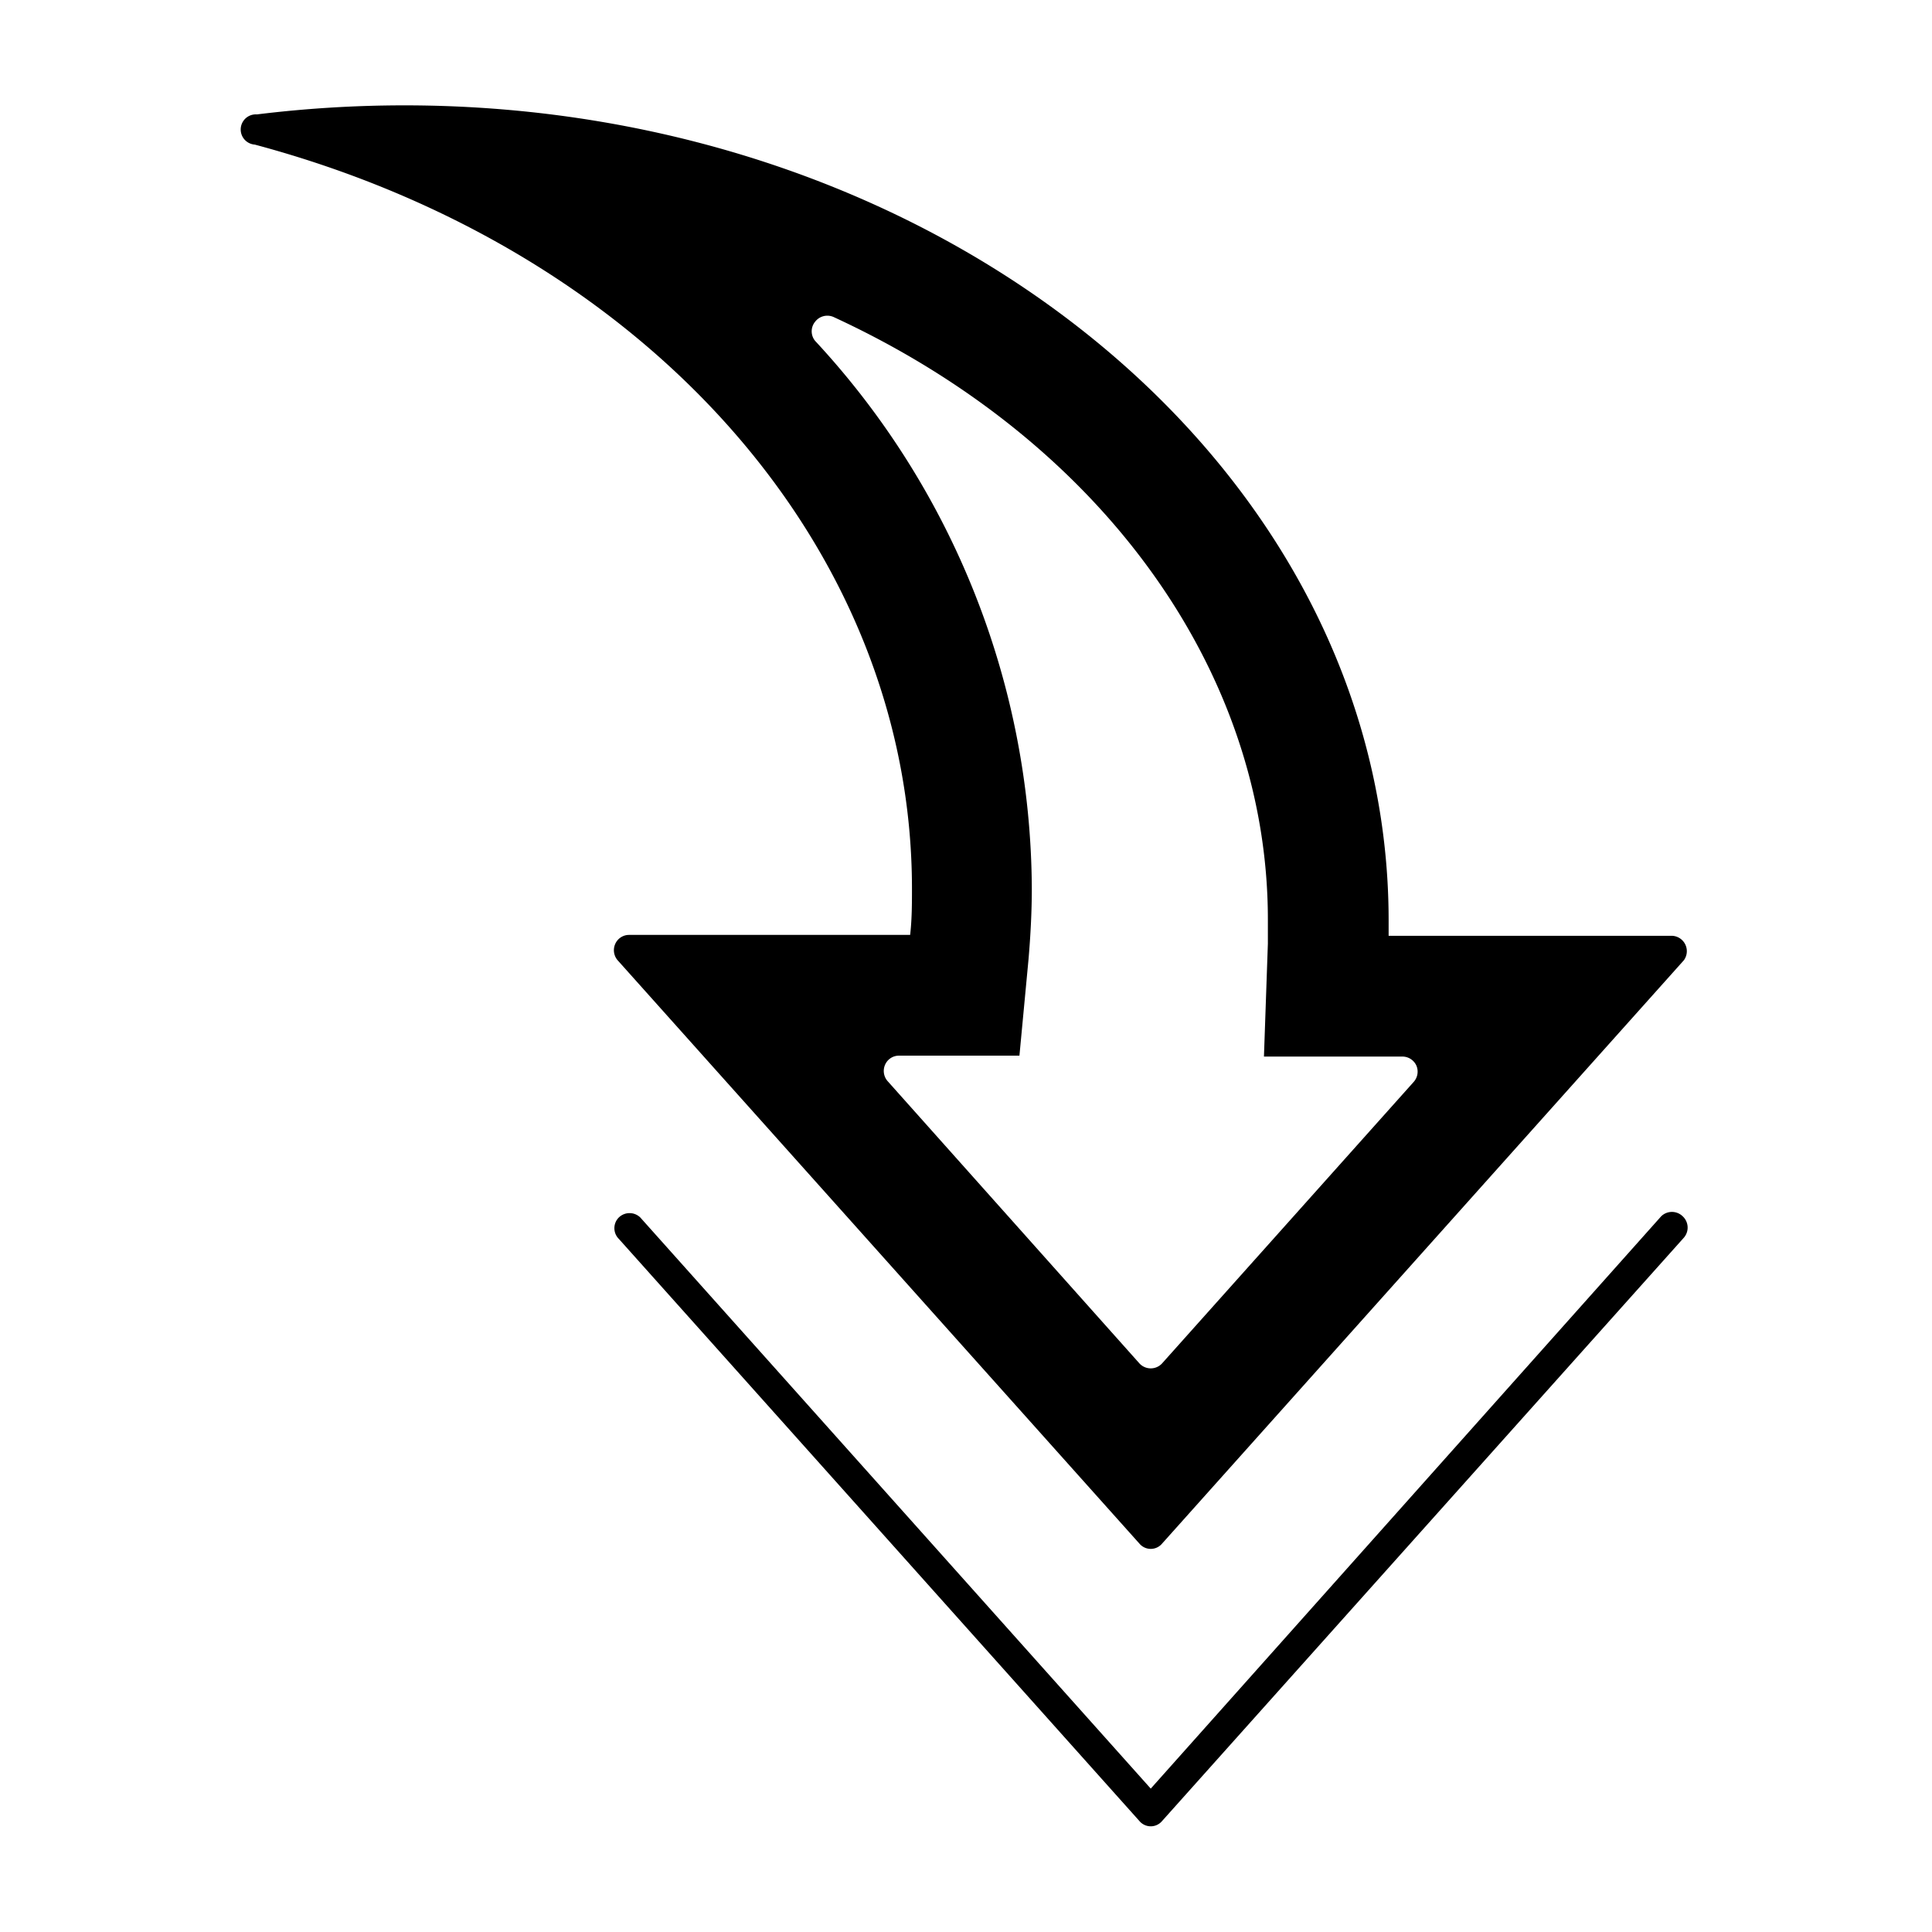
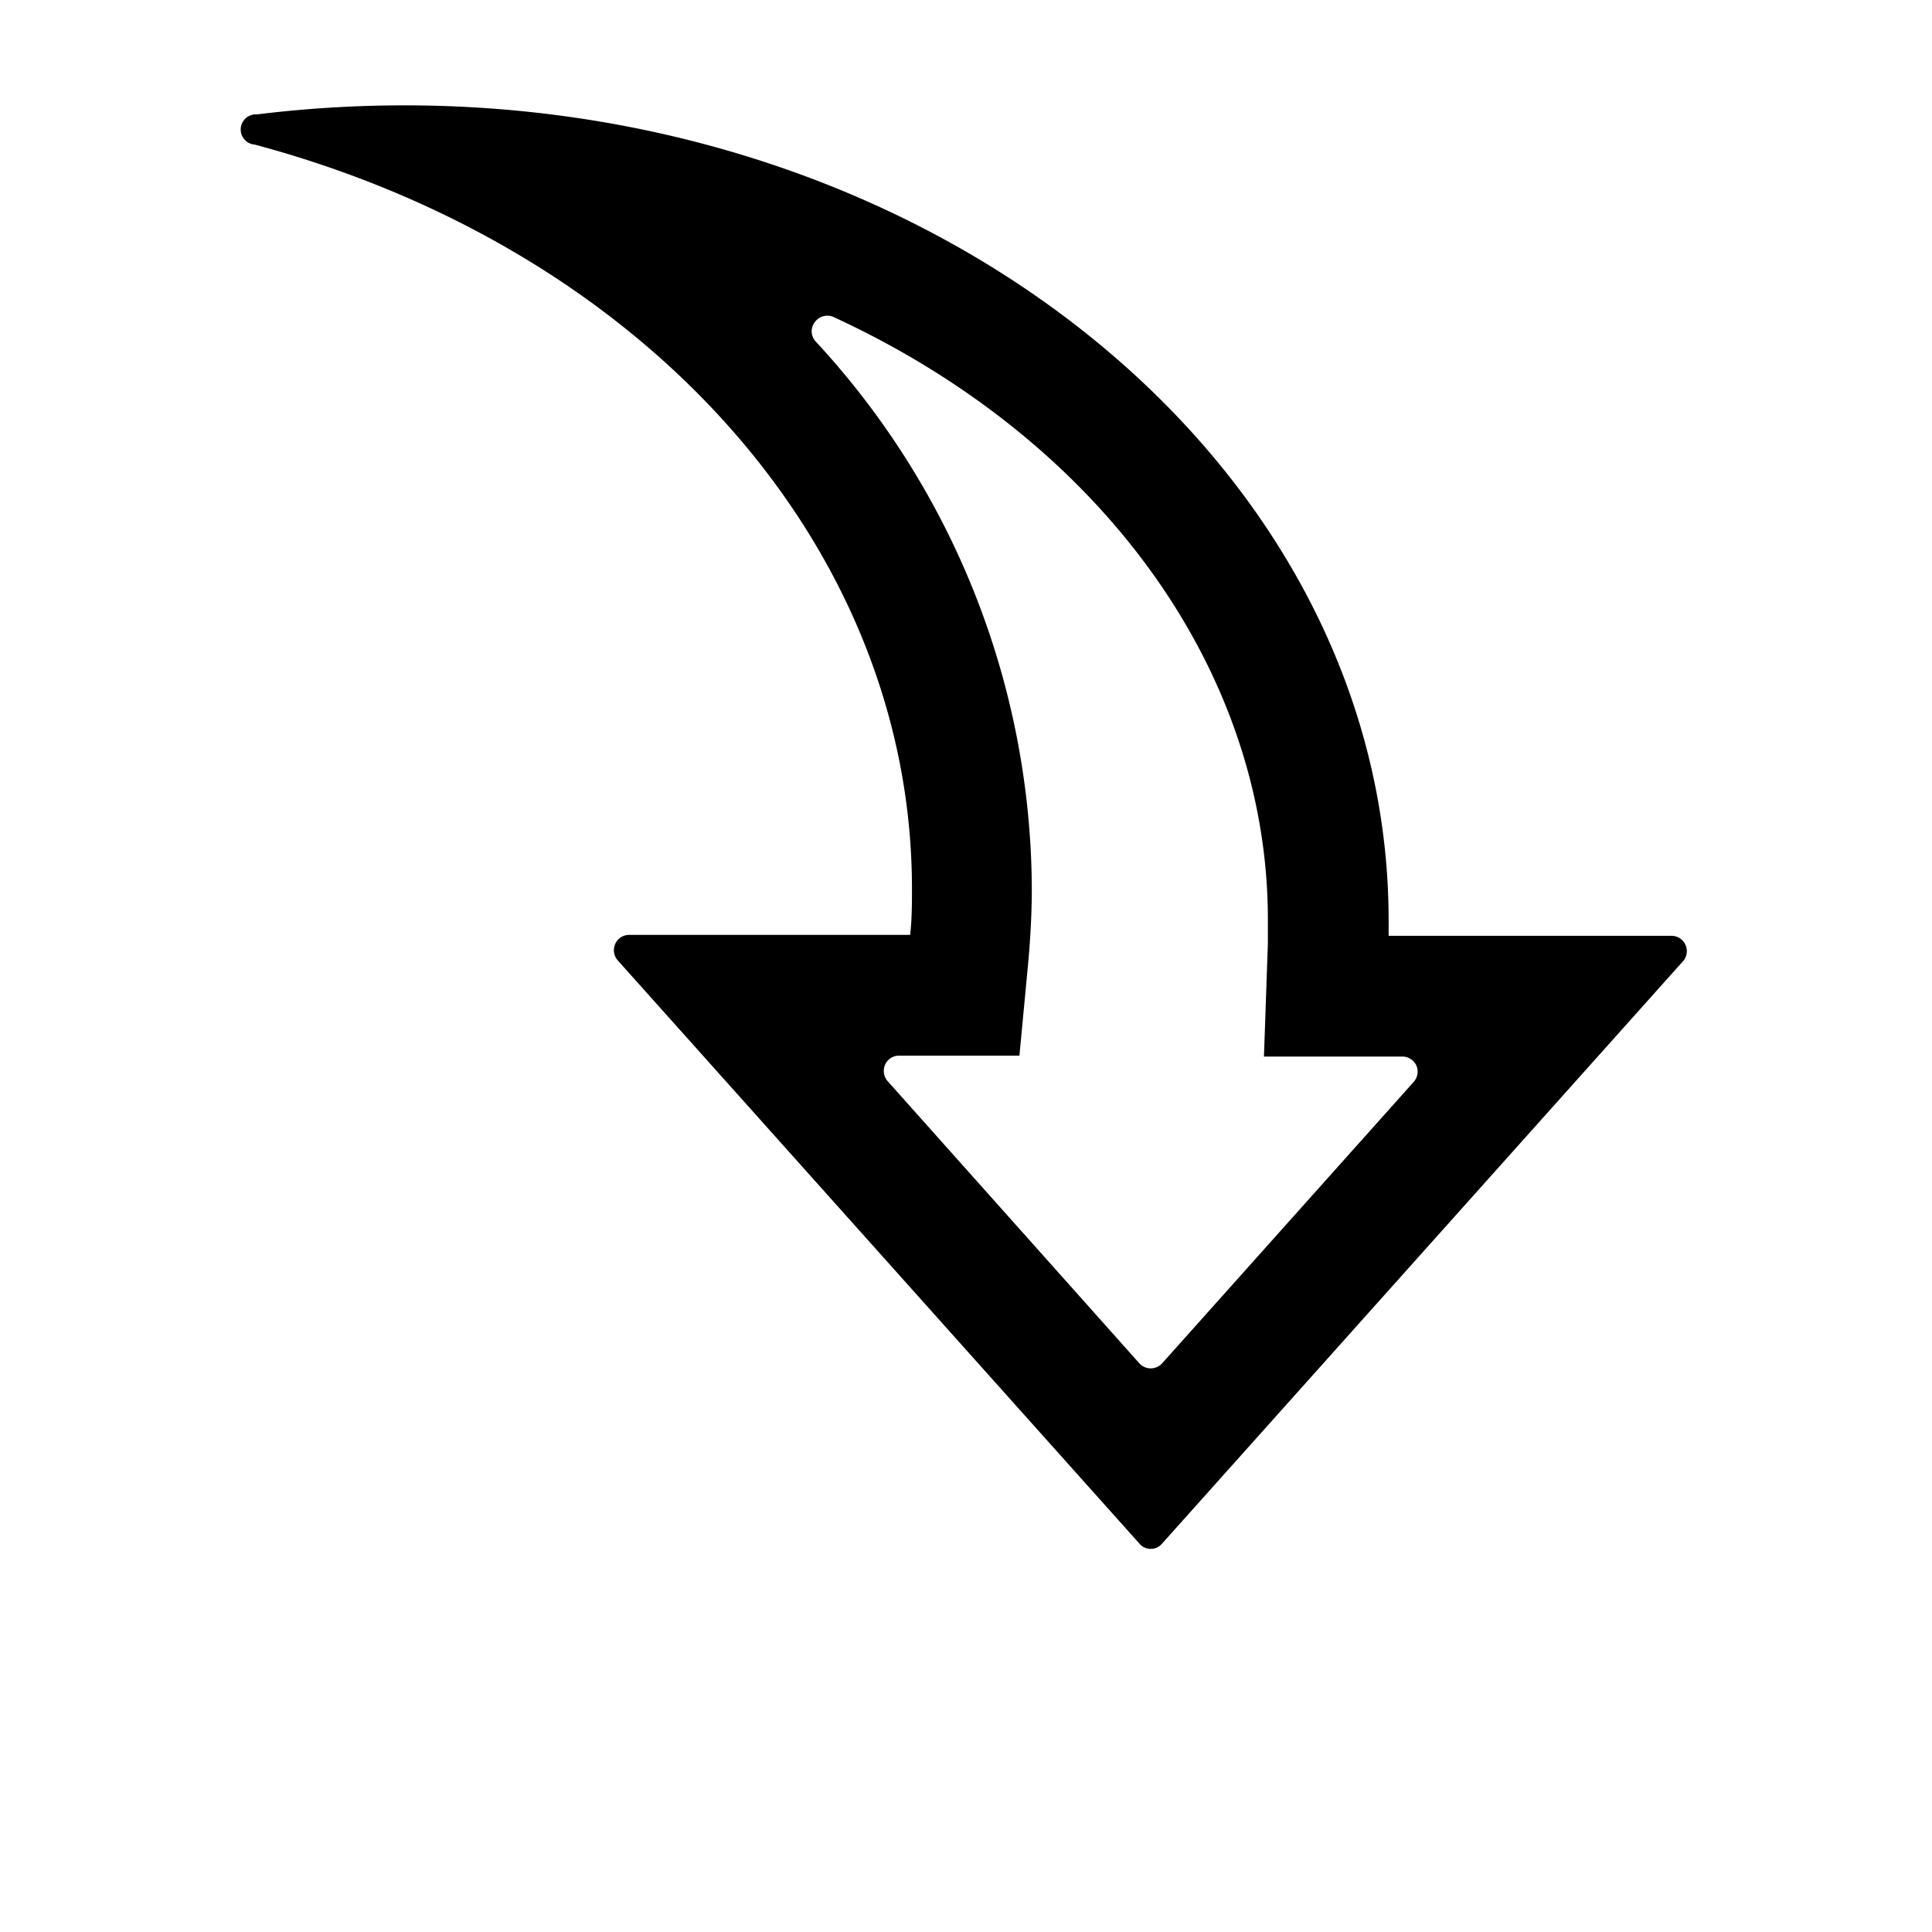
<svg xmlns="http://www.w3.org/2000/svg" viewBox="0 0 64 64">
  <g data-name="Layer 92" id="Layer_92">
-     <path d="M55.74,40.29a.51.51,0,0,0-.71,0L38.12,59.25,21.21,40.33a.51.51,0,0,0-.71,0,.5.5,0,0,0,0,.71L37.75,60.33a.49.49,0,0,0,.74,0L55.78,41A.51.51,0,0,0,55.74,40.29Z" />
    <path d="M30.21,29.44c0,.48,0,1-.06,1.53H20.83a.5.5,0,0,0-.45.3.51.51,0,0,0,.08.54L37.75,51.14a.49.49,0,0,0,.74,0L55.78,31.81A.51.51,0,0,0,55.4,31H46c0-.17,0-.34,0-.51,0-14.87-14.63-27-32.61-27a40,40,0,0,0-4.88.3.5.5,0,0,0-.07,1C21.47,8.28,30.21,18.19,30.21,29.44ZM27,10.66a.51.51,0,0,1,.61-.16C36.48,14.59,42,22.23,42,30.46c0,.26,0,.54,0,.8L41.87,35h4.59a.51.51,0,0,1,.46.3.51.51,0,0,1-.09.54l-8.34,9.33a.51.51,0,0,1-.74,0L29.4,35.81a.51.51,0,0,1-.08-.54.5.5,0,0,1,.45-.3h4l.3-3.18c.07-.81.11-1.61.11-2.35A26.83,26.83,0,0,0,27,11.29.5.5,0,0,1,27,10.66Z" />
  </g>
</svg>